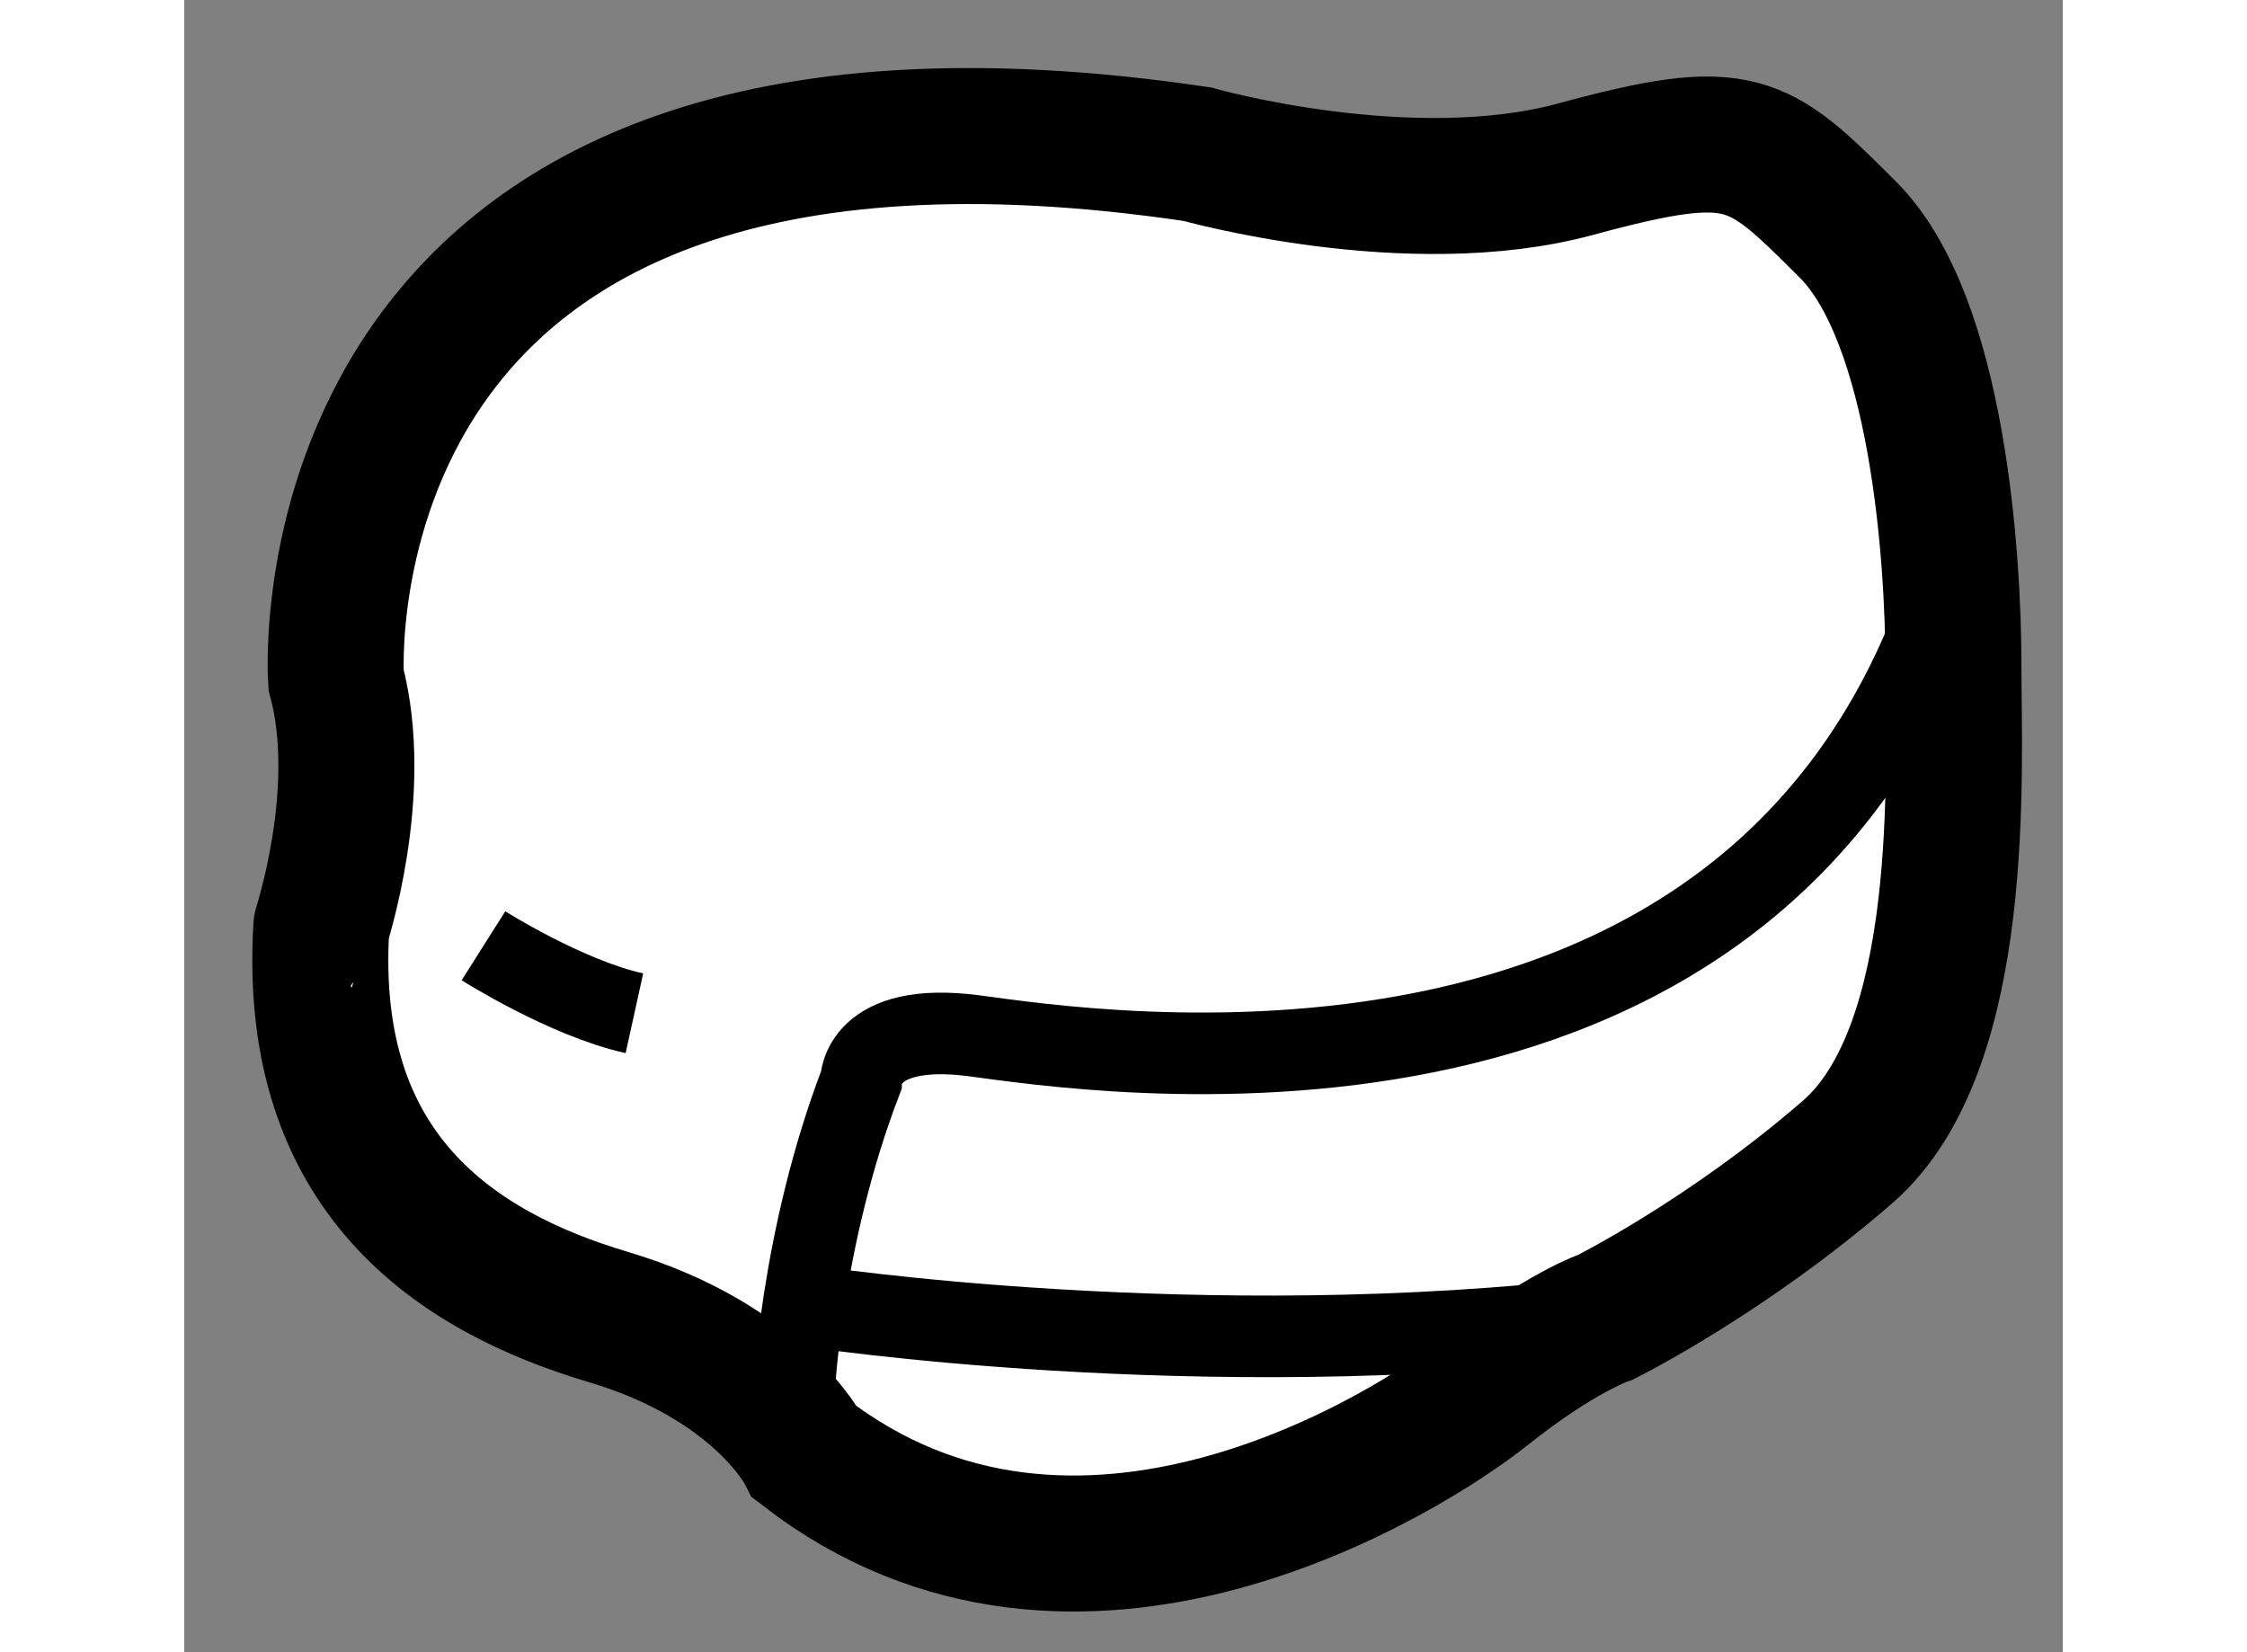
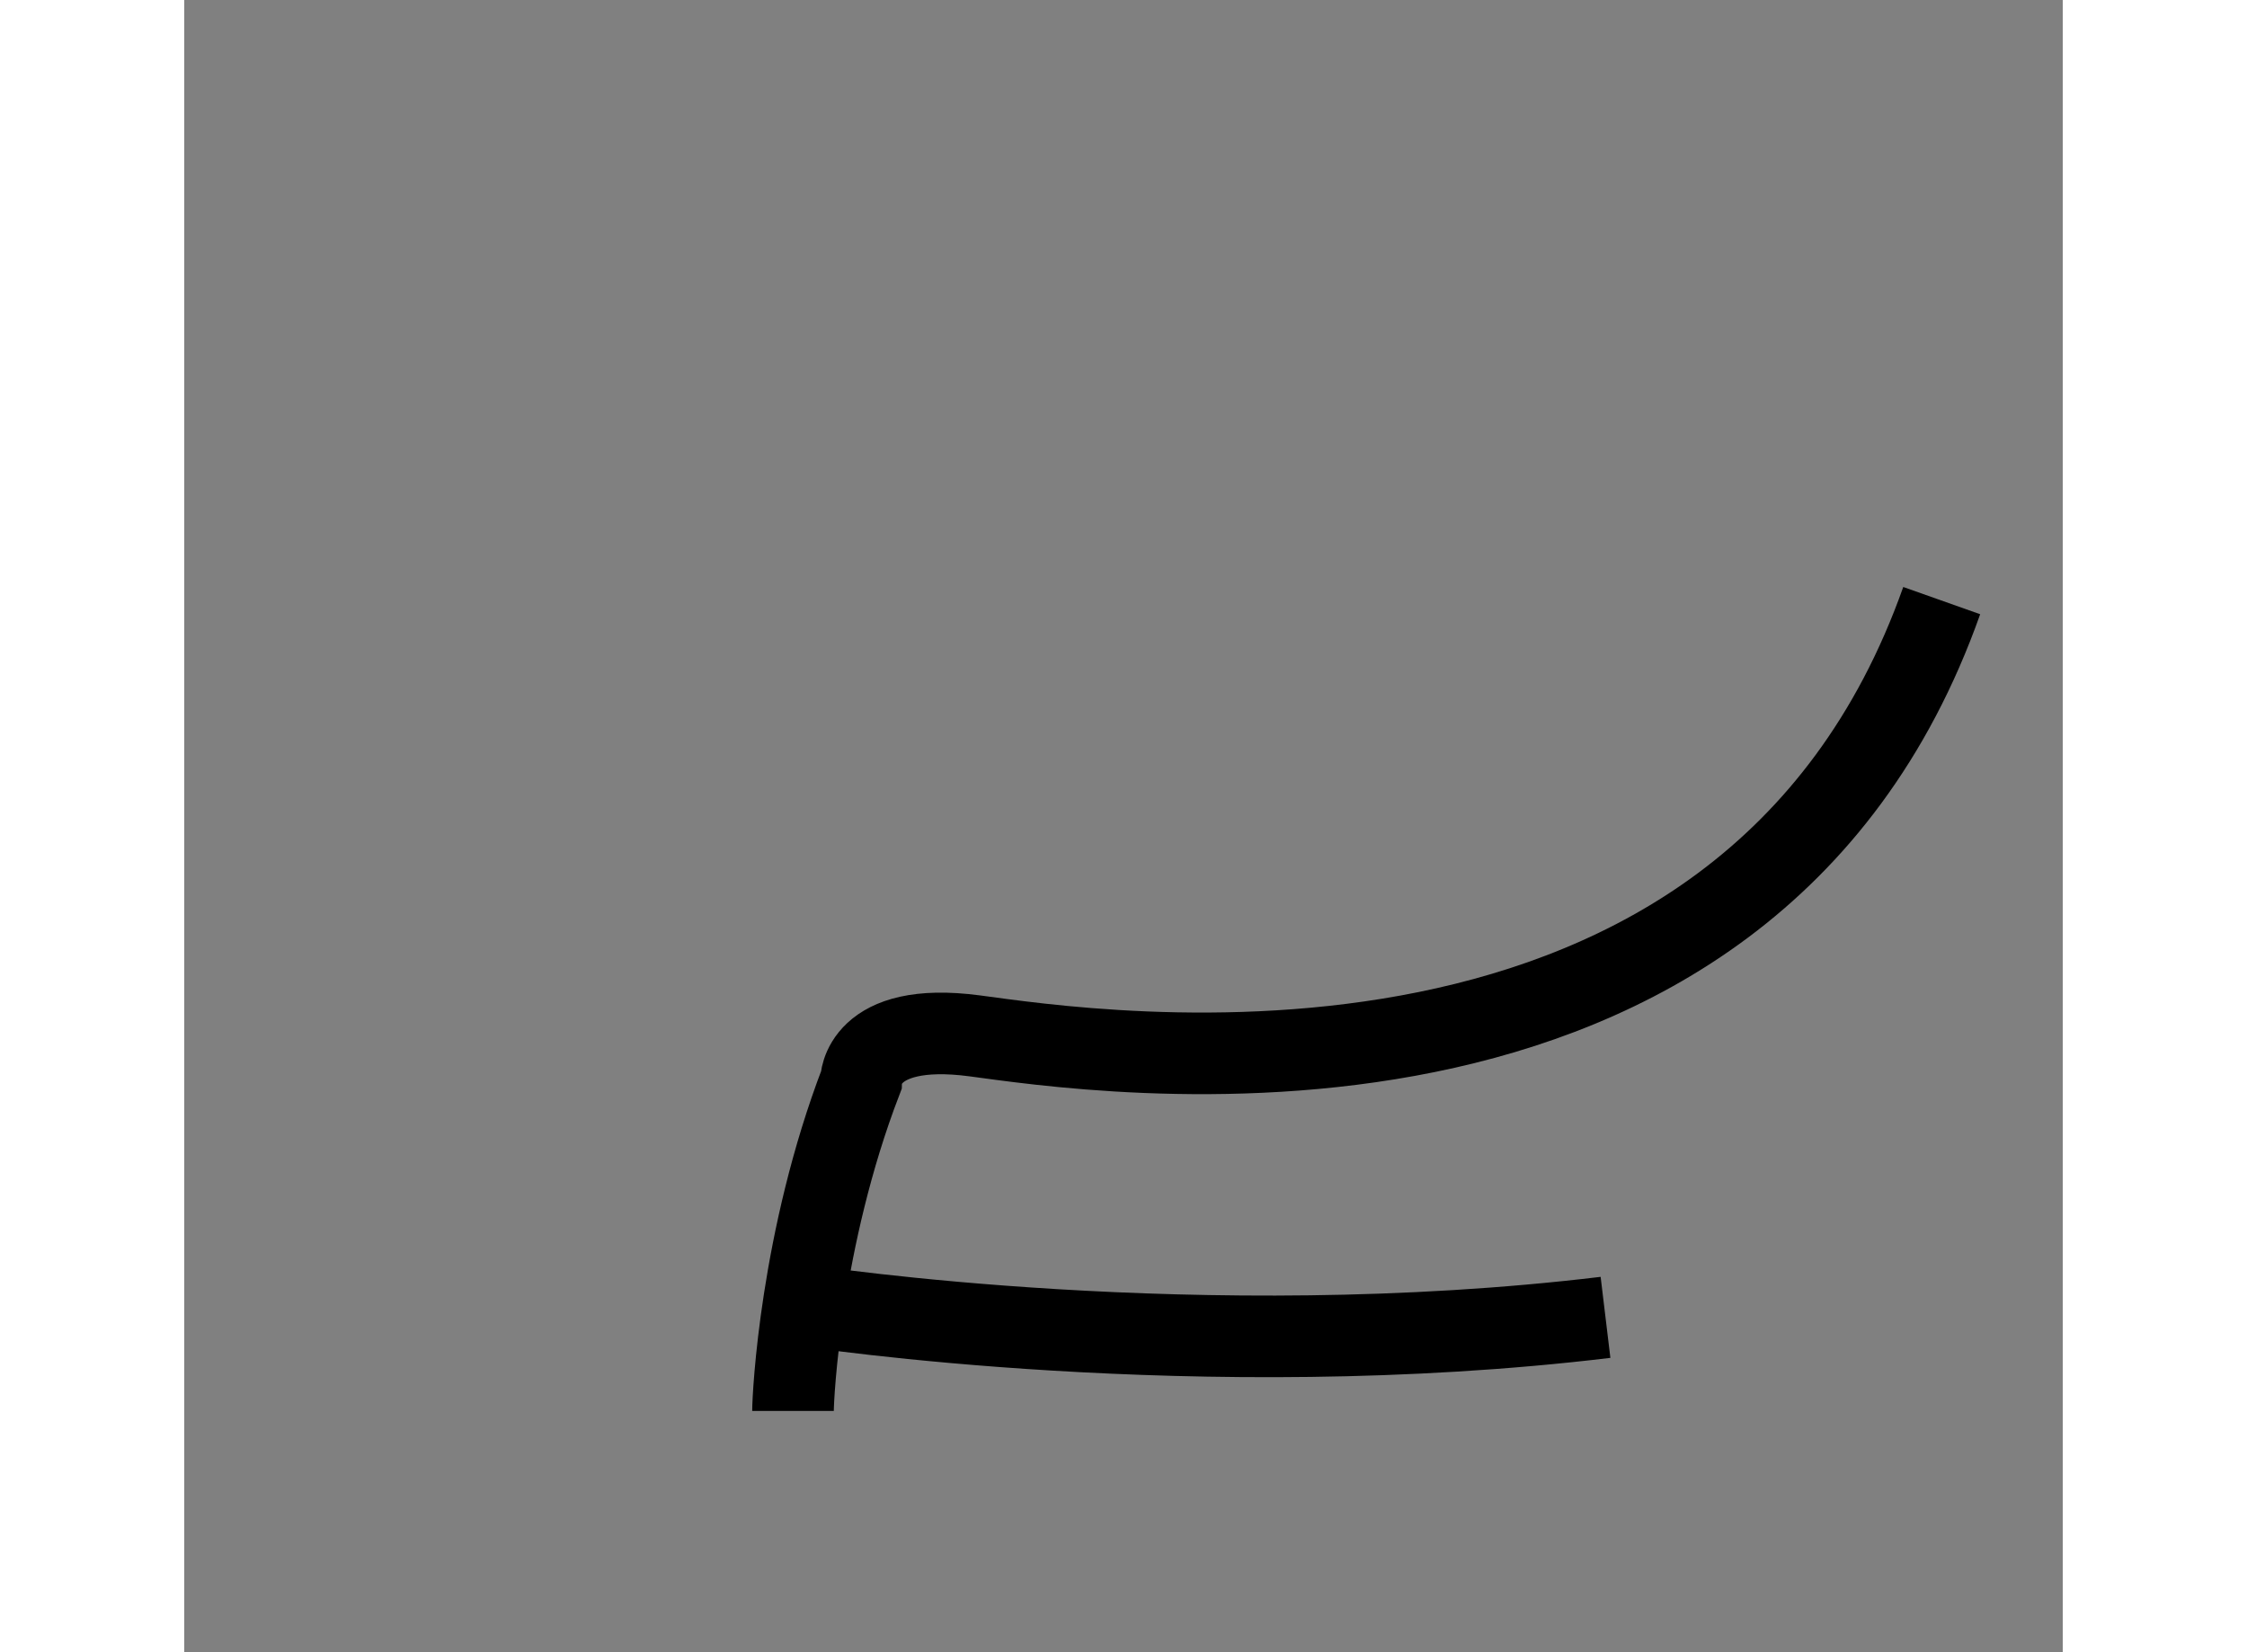
<svg xmlns="http://www.w3.org/2000/svg" version="1.1" x="0px" y="0px" width="244.8px" height="180px" viewBox="81.827 19.023 6.906 6.074" enable-background="new 0 0 244.8 180" xml:space="preserve">
  <rect x="81.827" y="19.023" width="6.906" height="6.074" fill="#808080" stroke="none" />
  <g>
-     <path fill="#FFFFFF" stroke="#000000" stroke-width="0.5" d="M82.385,21.521c0,0-0.167-2.427,3.167-1.931    c0,0,0.778,0.221,1.39,0.055s0.667-0.111,1,0.221c0.333,0.331,0.389,1.214,0.389,1.6s0.055,1.406-0.389,1.792    c-0.445,0.386-0.889,0.607-0.889,0.607s-0.167,0.055-0.444,0.276c-0.278,0.221-1.5,0.993-2.5,0.221c0,0-0.167-0.332-0.722-0.497    s-1.111-0.524-1.056-1.434C82.329,22.432,82.496,21.935,82.385,21.521z" />
-     <path fill="none" stroke="#000000" stroke-width="0.3" d="M82.927,22.5c0,0,0.305,0.193,0.555,0.248" />
    <path fill="none" stroke="#000000" stroke-width="0.3" d="M84.065,24.21c0-0.055,0.028-0.634,0.25-1.213c0,0,0-0.221,0.417-0.166    c0.417,0.055,2.833,0.441,3.556-1.6" />
    <path fill="none" stroke="#000000" stroke-width="0.3" d="M84.121,23.824c0,0,1.444,0.221,2.931,0.042" />
  </g>
</svg>